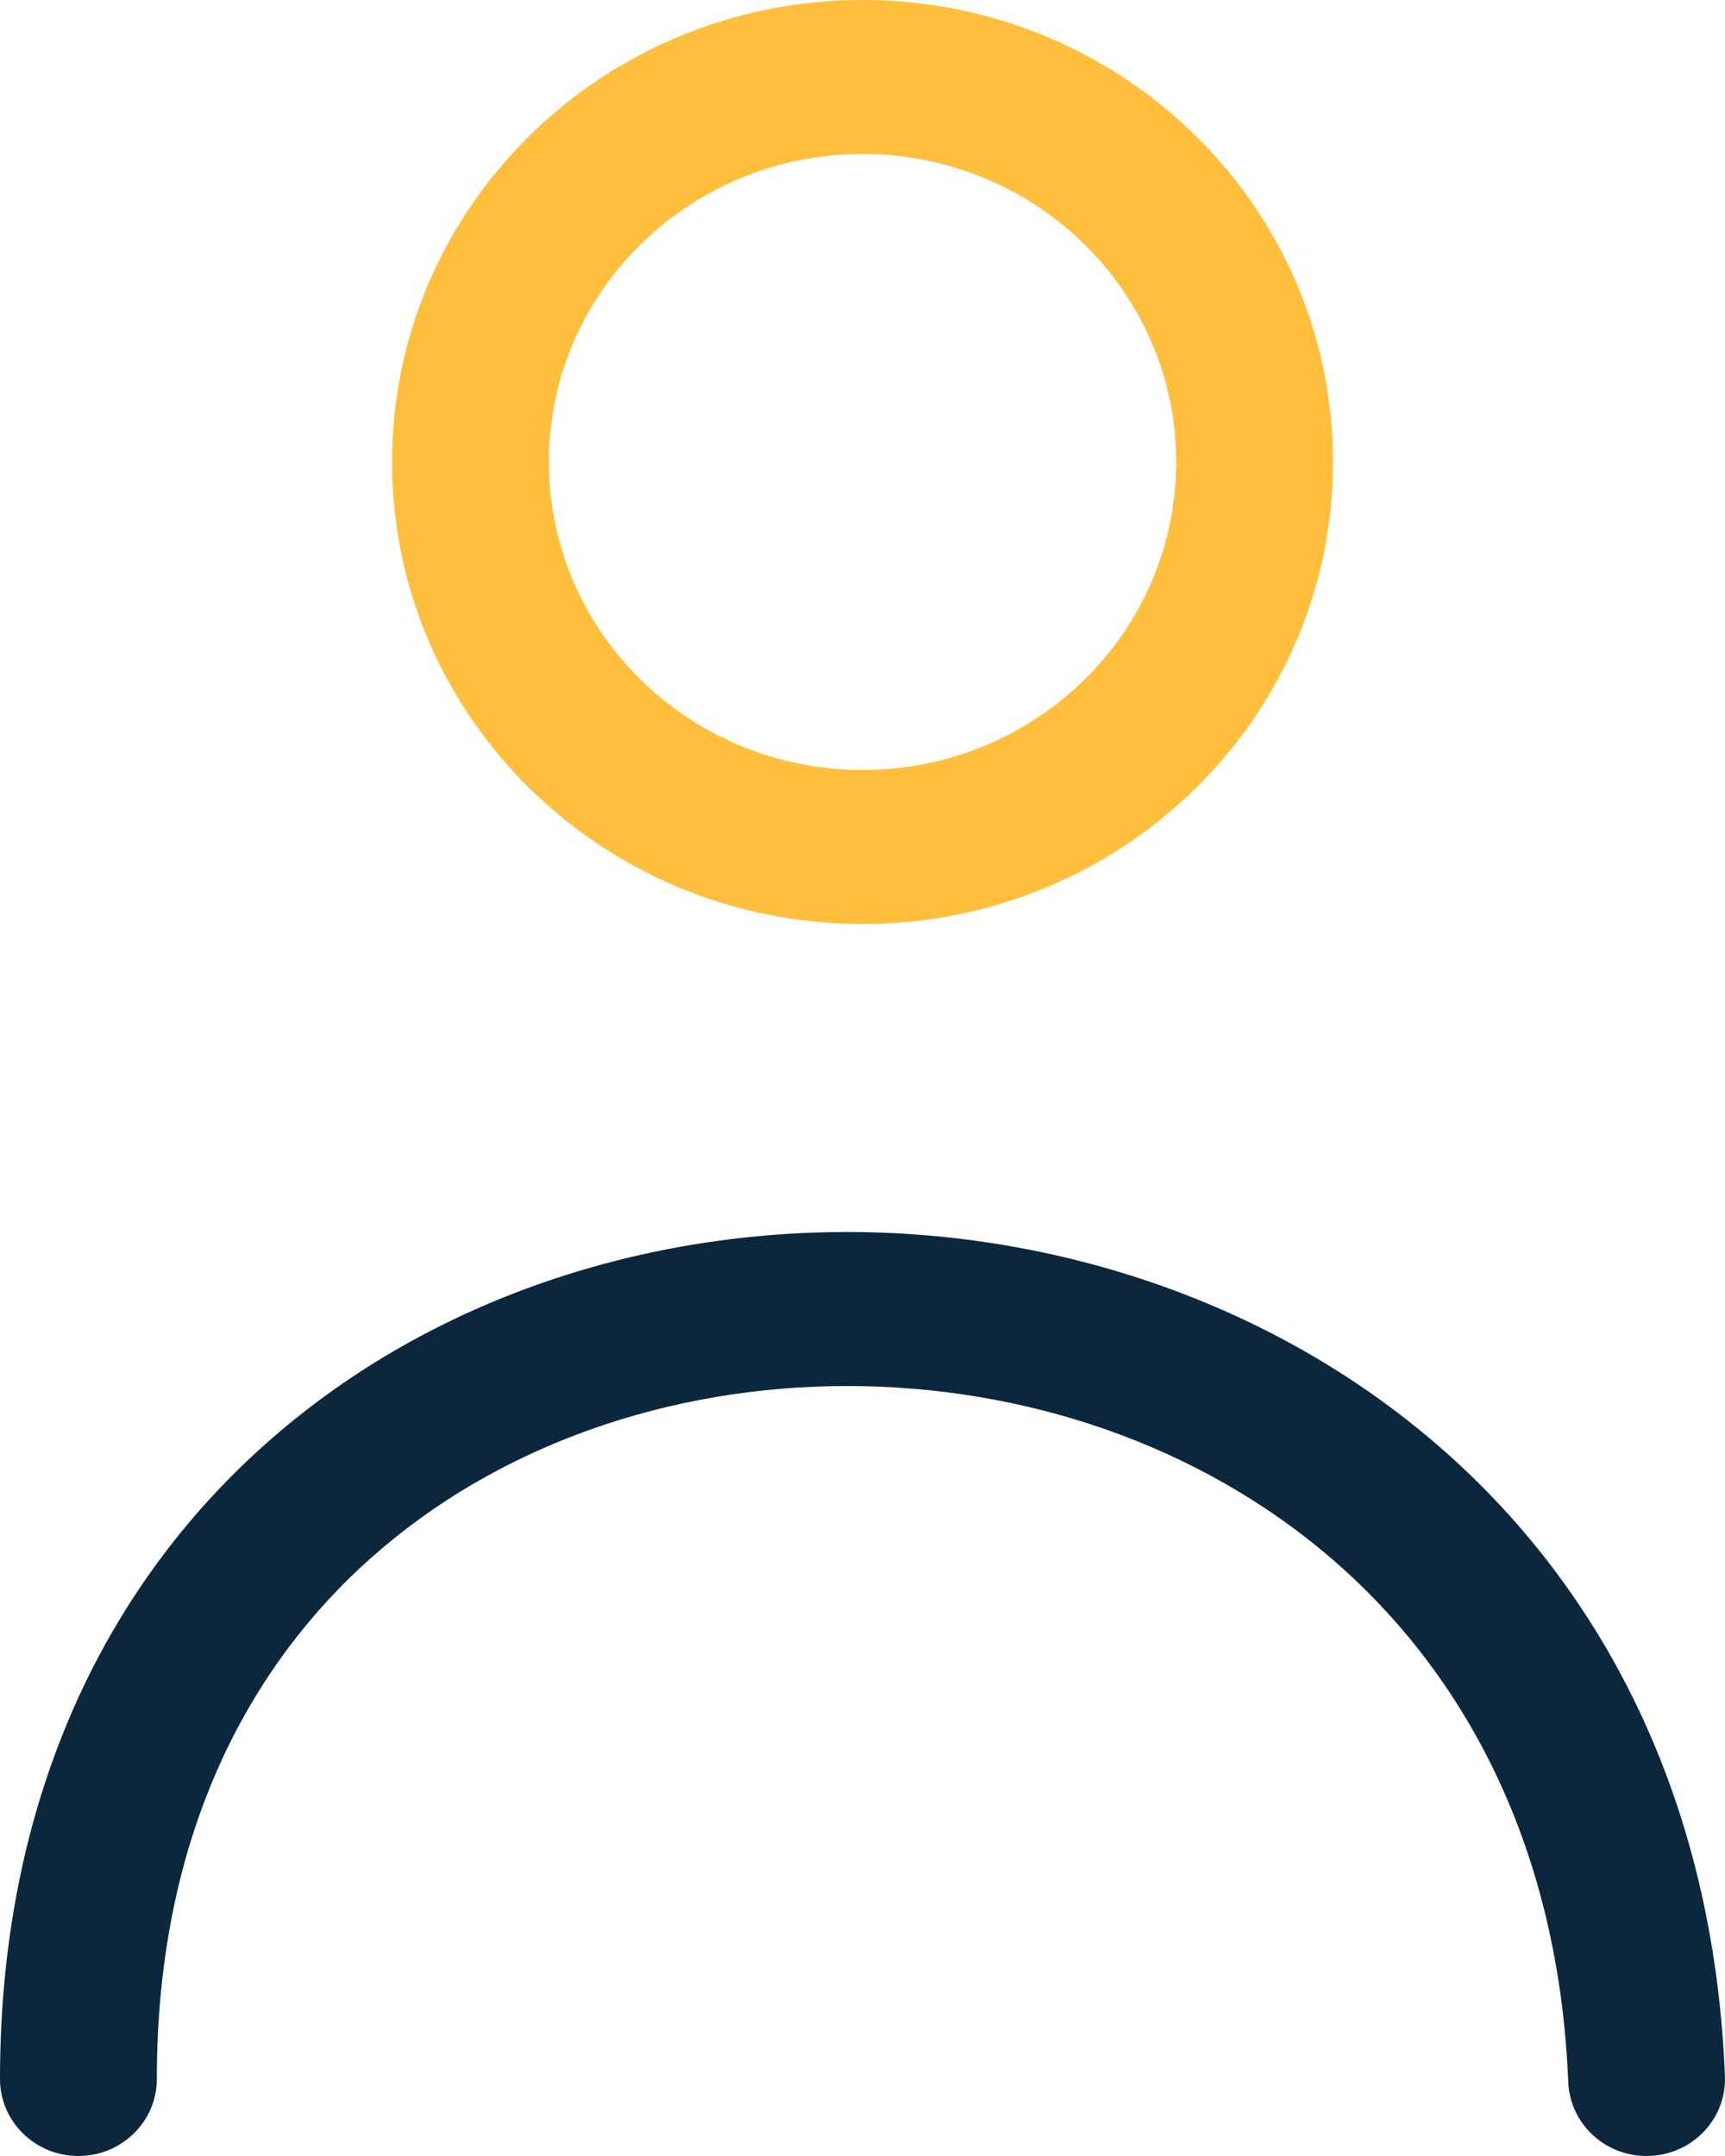
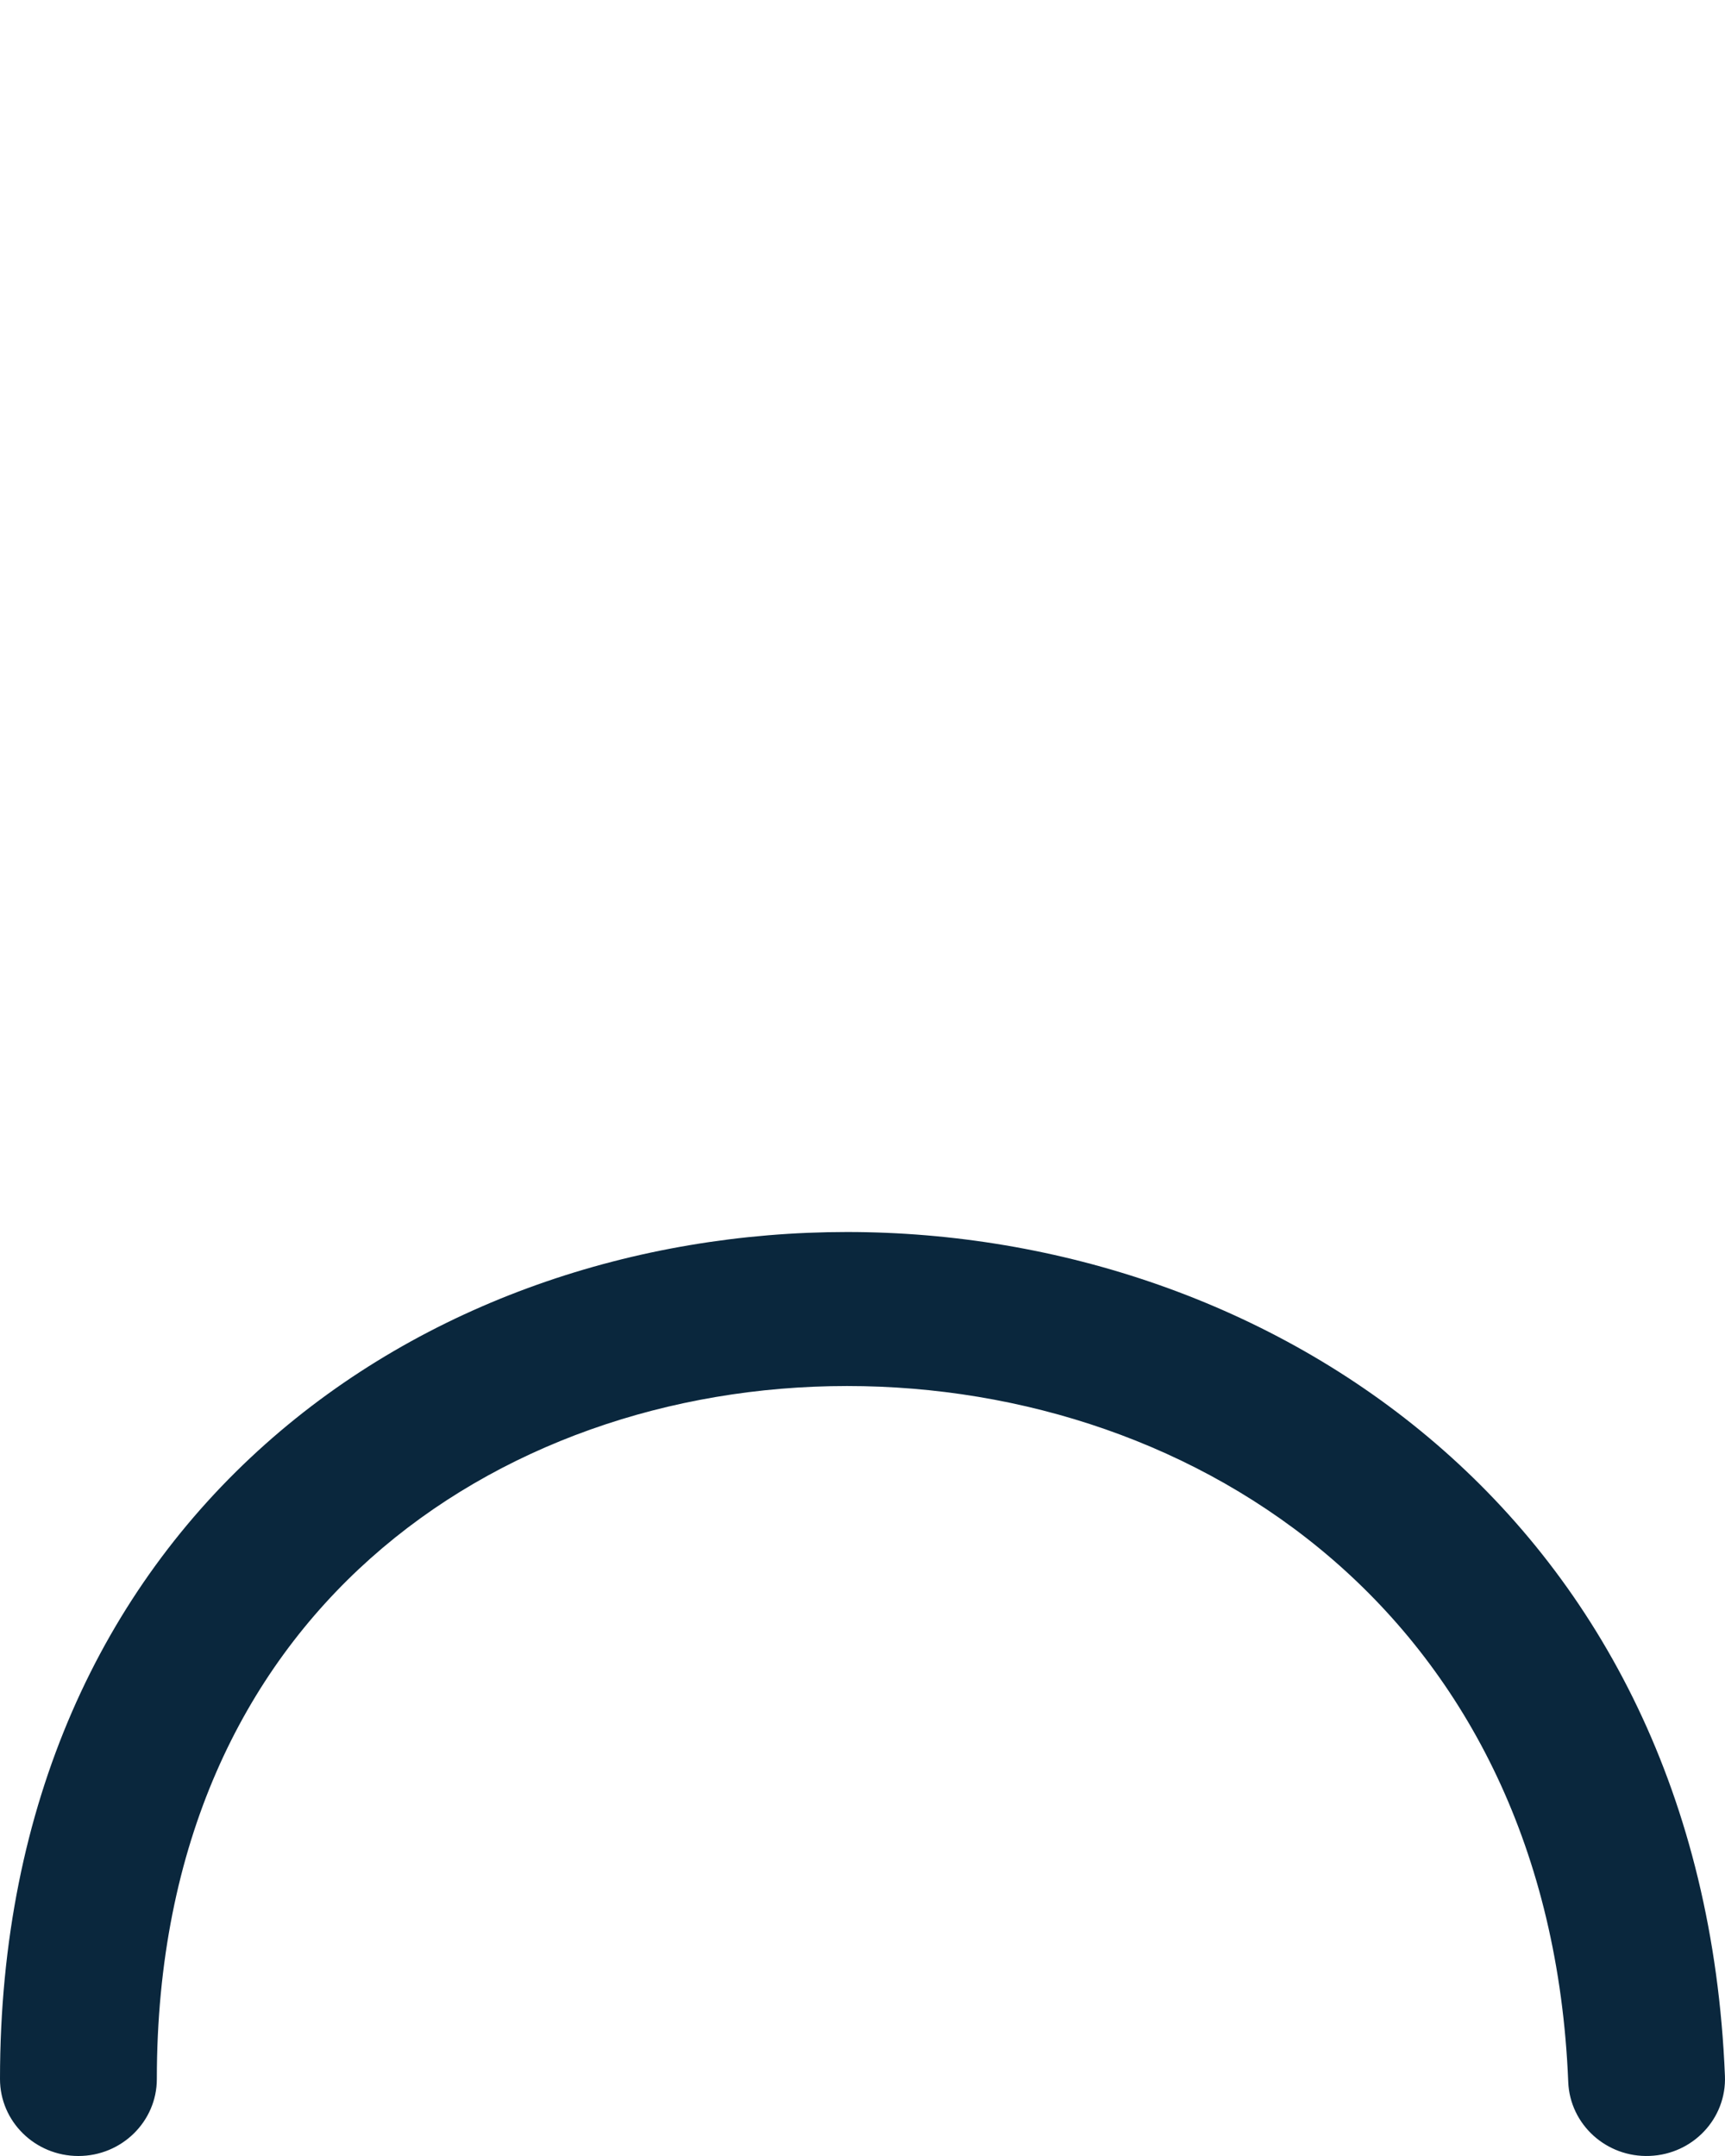
<svg xmlns="http://www.w3.org/2000/svg" width="24" height="30" viewBox="0 0 24 30" fill="none">
-   <path fill-rule="evenodd" clip-rule="evenodd" d="M12.001 2.143C9.591 2.143 7.637 4.062 7.637 6.429C7.637 8.796 9.591 10.714 12.001 10.714C14.411 10.714 16.364 8.796 16.364 6.429C16.364 4.062 14.411 2.143 12.001 2.143ZM5.455 6.429C5.455 2.878 8.386 0 12.001 0C15.616 0 18.546 2.878 18.546 6.429C18.546 9.979 15.616 12.857 12.001 12.857C8.386 12.857 5.455 9.979 5.455 6.429Z" fill="#FFBE3C" />
  <path fill-rule="evenodd" clip-rule="evenodd" d="M5.153 21.686C3.395 23.255 2.182 25.638 2.182 28.929C2.182 29.52 1.693 30 1.091 30C0.488 30 0 29.52 0 28.929C0 25.076 1.442 22.102 3.686 20.1C5.911 18.114 8.856 17.143 11.785 17.143C17.659 17.143 23.685 21.081 23.999 28.886C24.023 29.478 23.554 29.976 22.952 29.999C22.35 30.023 21.843 29.562 21.819 28.971C21.559 22.491 16.676 19.286 11.785 19.286C9.33 19.286 6.929 20.101 5.153 21.686Z" fill="#0A273D" />
</svg>